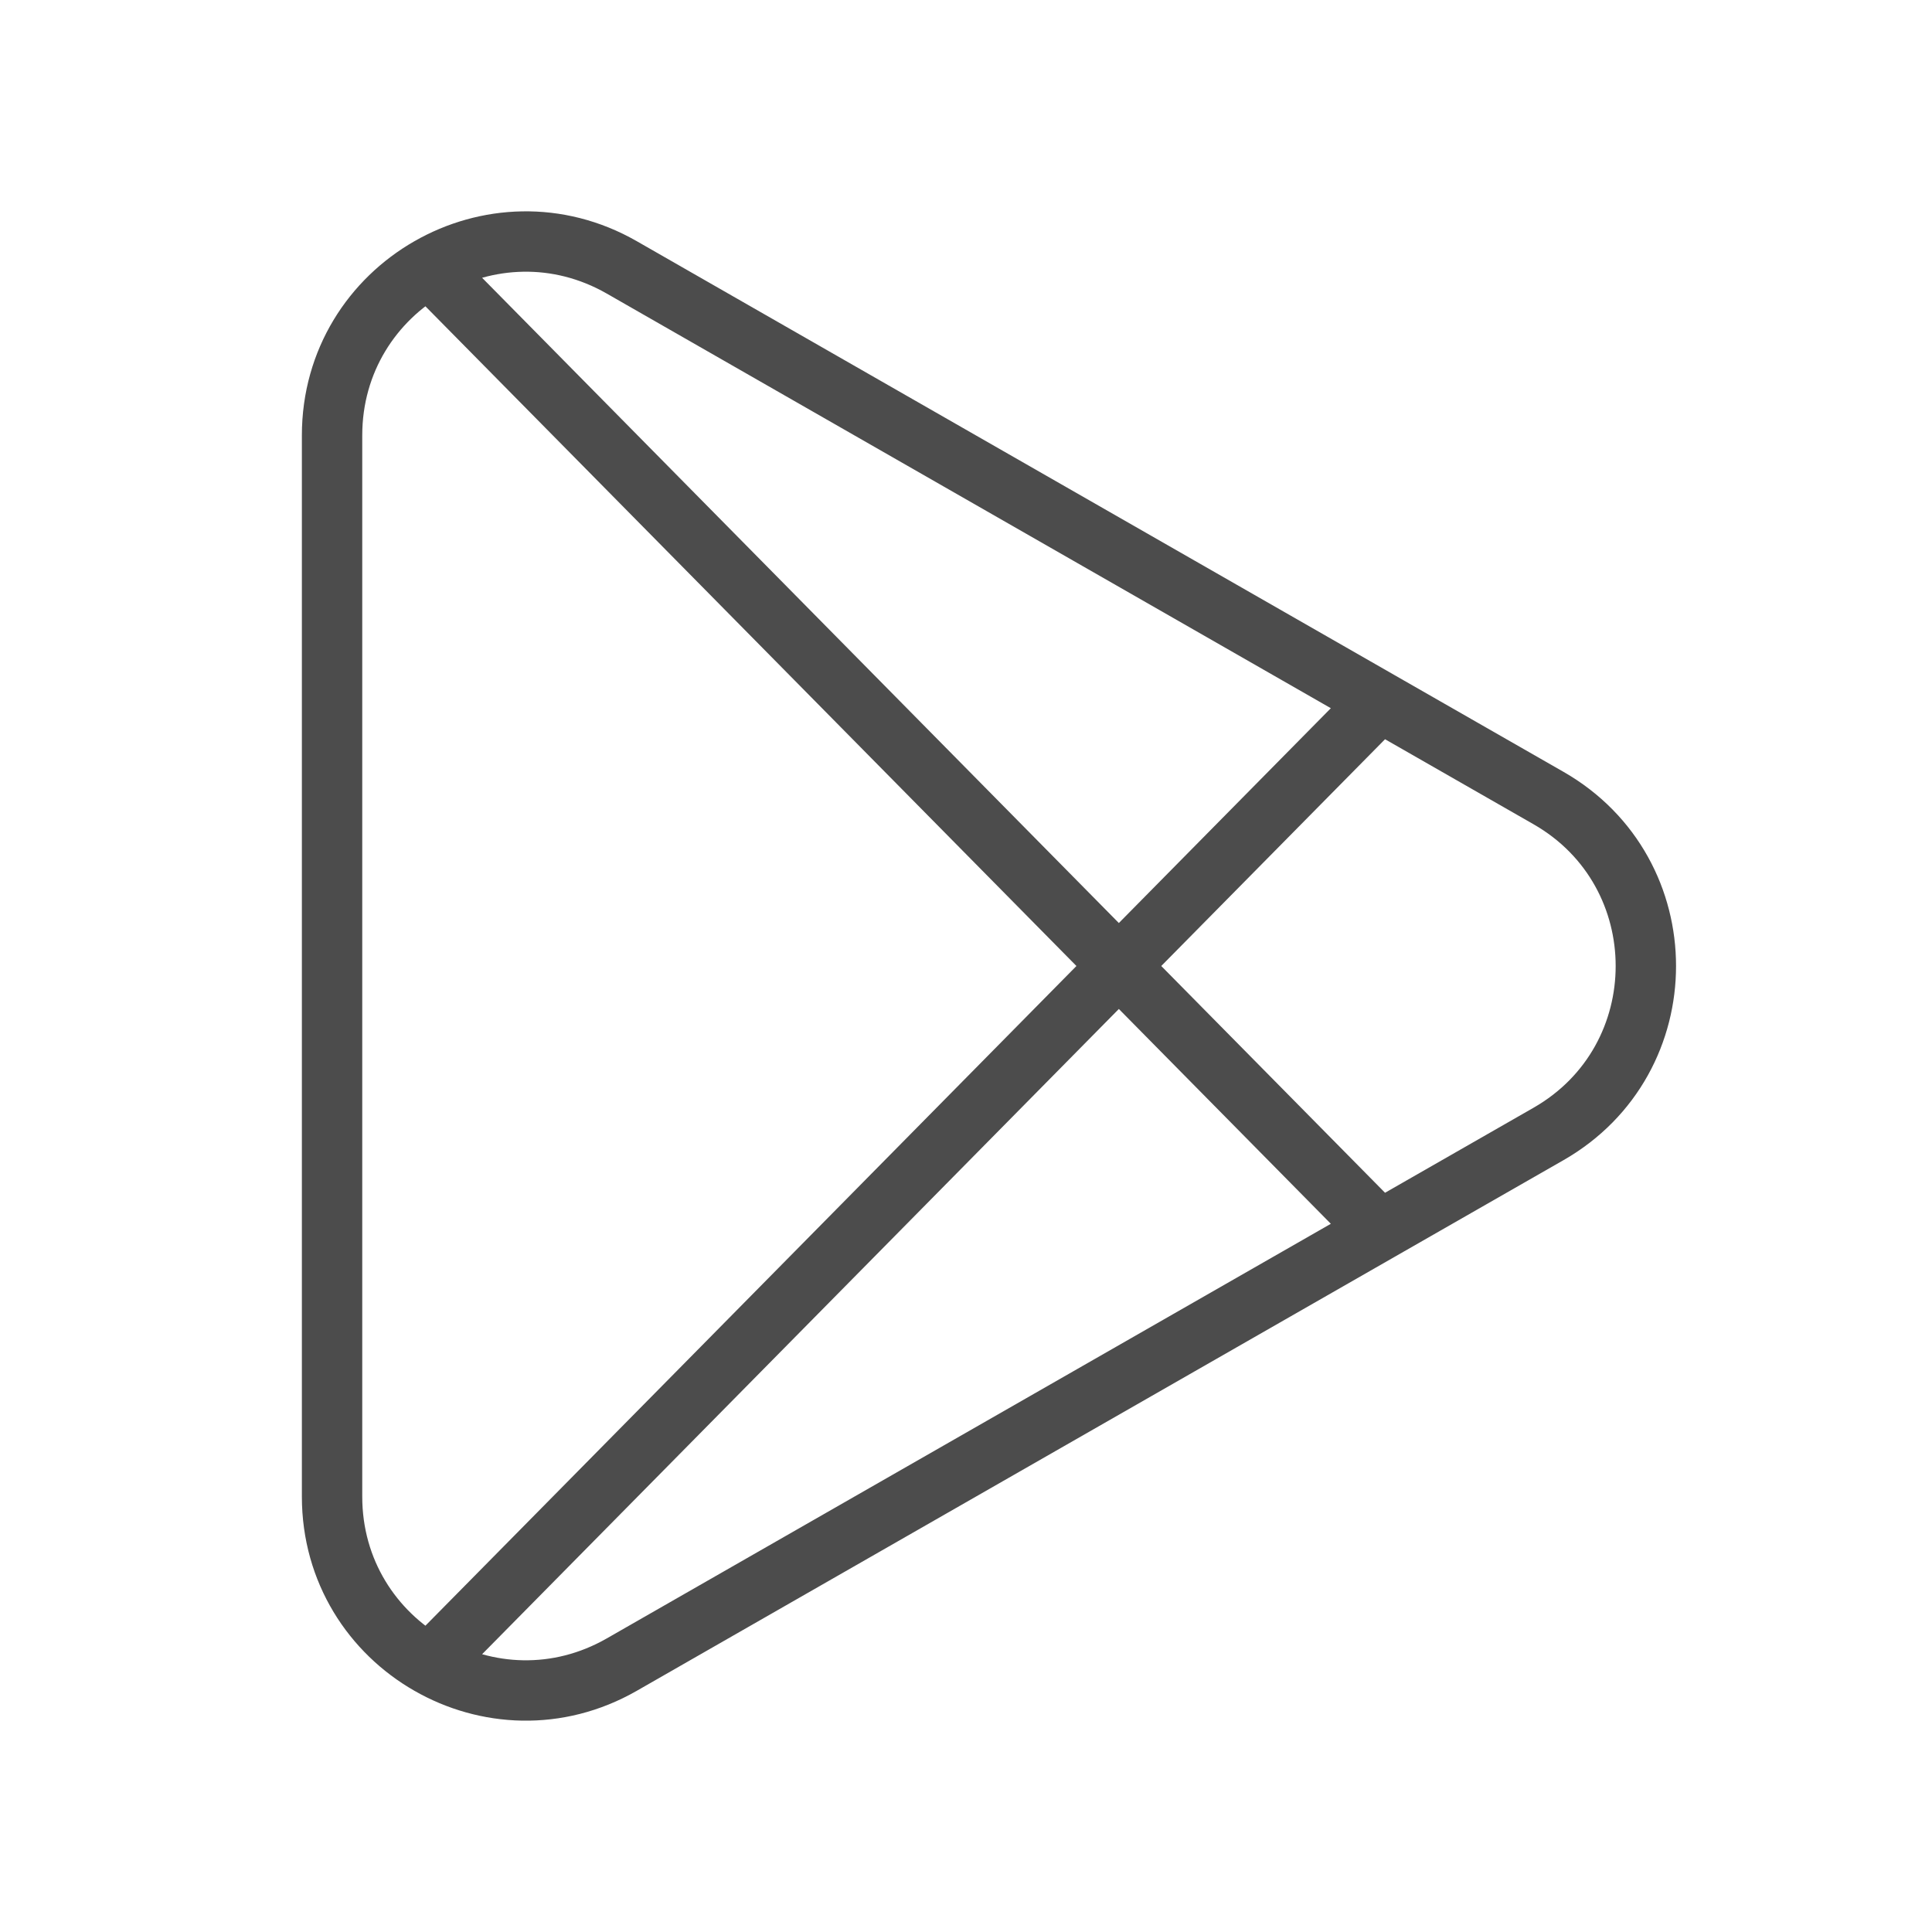
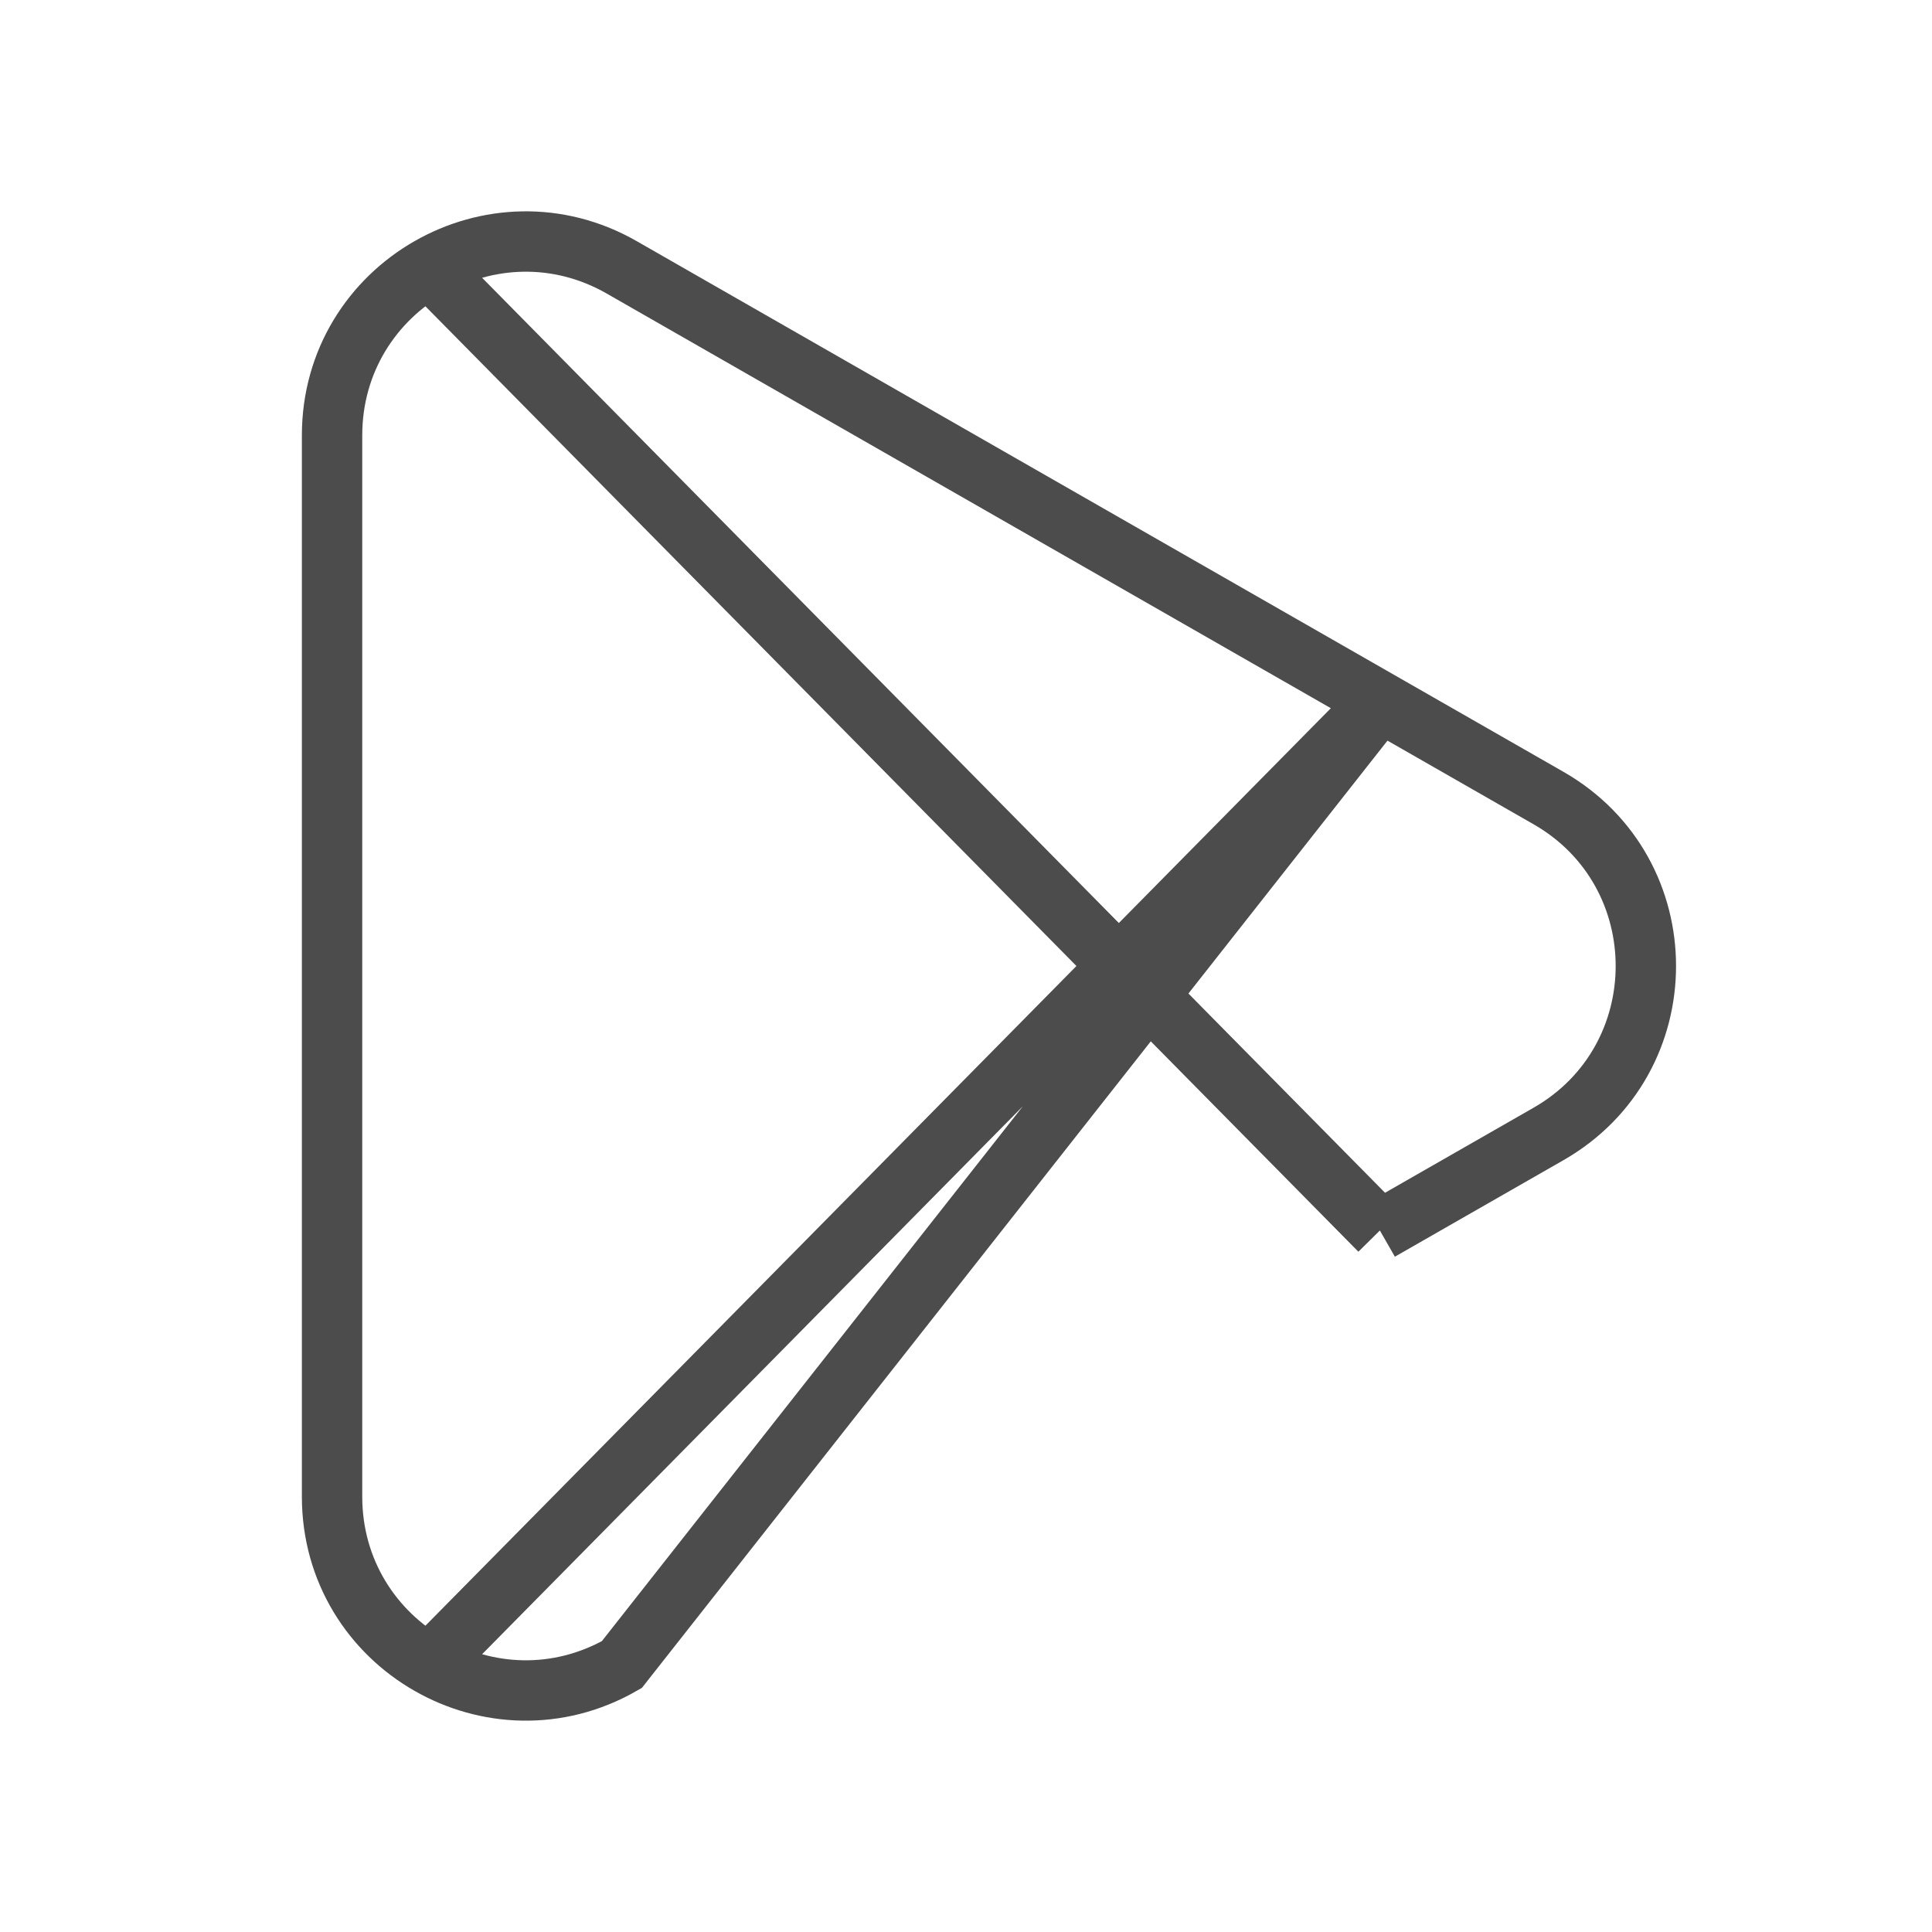
<svg xmlns="http://www.w3.org/2000/svg" width="32" height="32" viewBox="0 0 32 32" fill="none">
-   <path d="M7.113 4.429C8.043 3.896 9.236 3.82 10.299 4.429L22.855 11.619M7.113 4.429C6.172 4.967 5.5 5.973 5.5 7.211V24.789C5.5 26.027 6.172 27.033 7.113 27.571M7.113 4.429L22.855 20.381M22.855 20.381L25.648 18.782C27.798 17.551 27.798 14.449 25.648 13.218L22.855 11.619M22.855 20.381L10.299 27.571C9.236 28.18 8.043 28.104 7.113 27.571M22.855 11.619L7.113 27.571" stroke="#4C4C4C" />
+   <path d="M7.113 4.429C8.043 3.896 9.236 3.82 10.299 4.429L22.855 11.619M7.113 4.429C6.172 4.967 5.5 5.973 5.5 7.211V24.789C5.5 26.027 6.172 27.033 7.113 27.571M7.113 4.429L22.855 20.381M22.855 20.381L25.648 18.782C27.798 17.551 27.798 14.449 25.648 13.218L22.855 11.619L10.299 27.571C9.236 28.18 8.043 28.104 7.113 27.571M22.855 11.619L7.113 27.571" stroke="#4C4C4C" />
</svg>